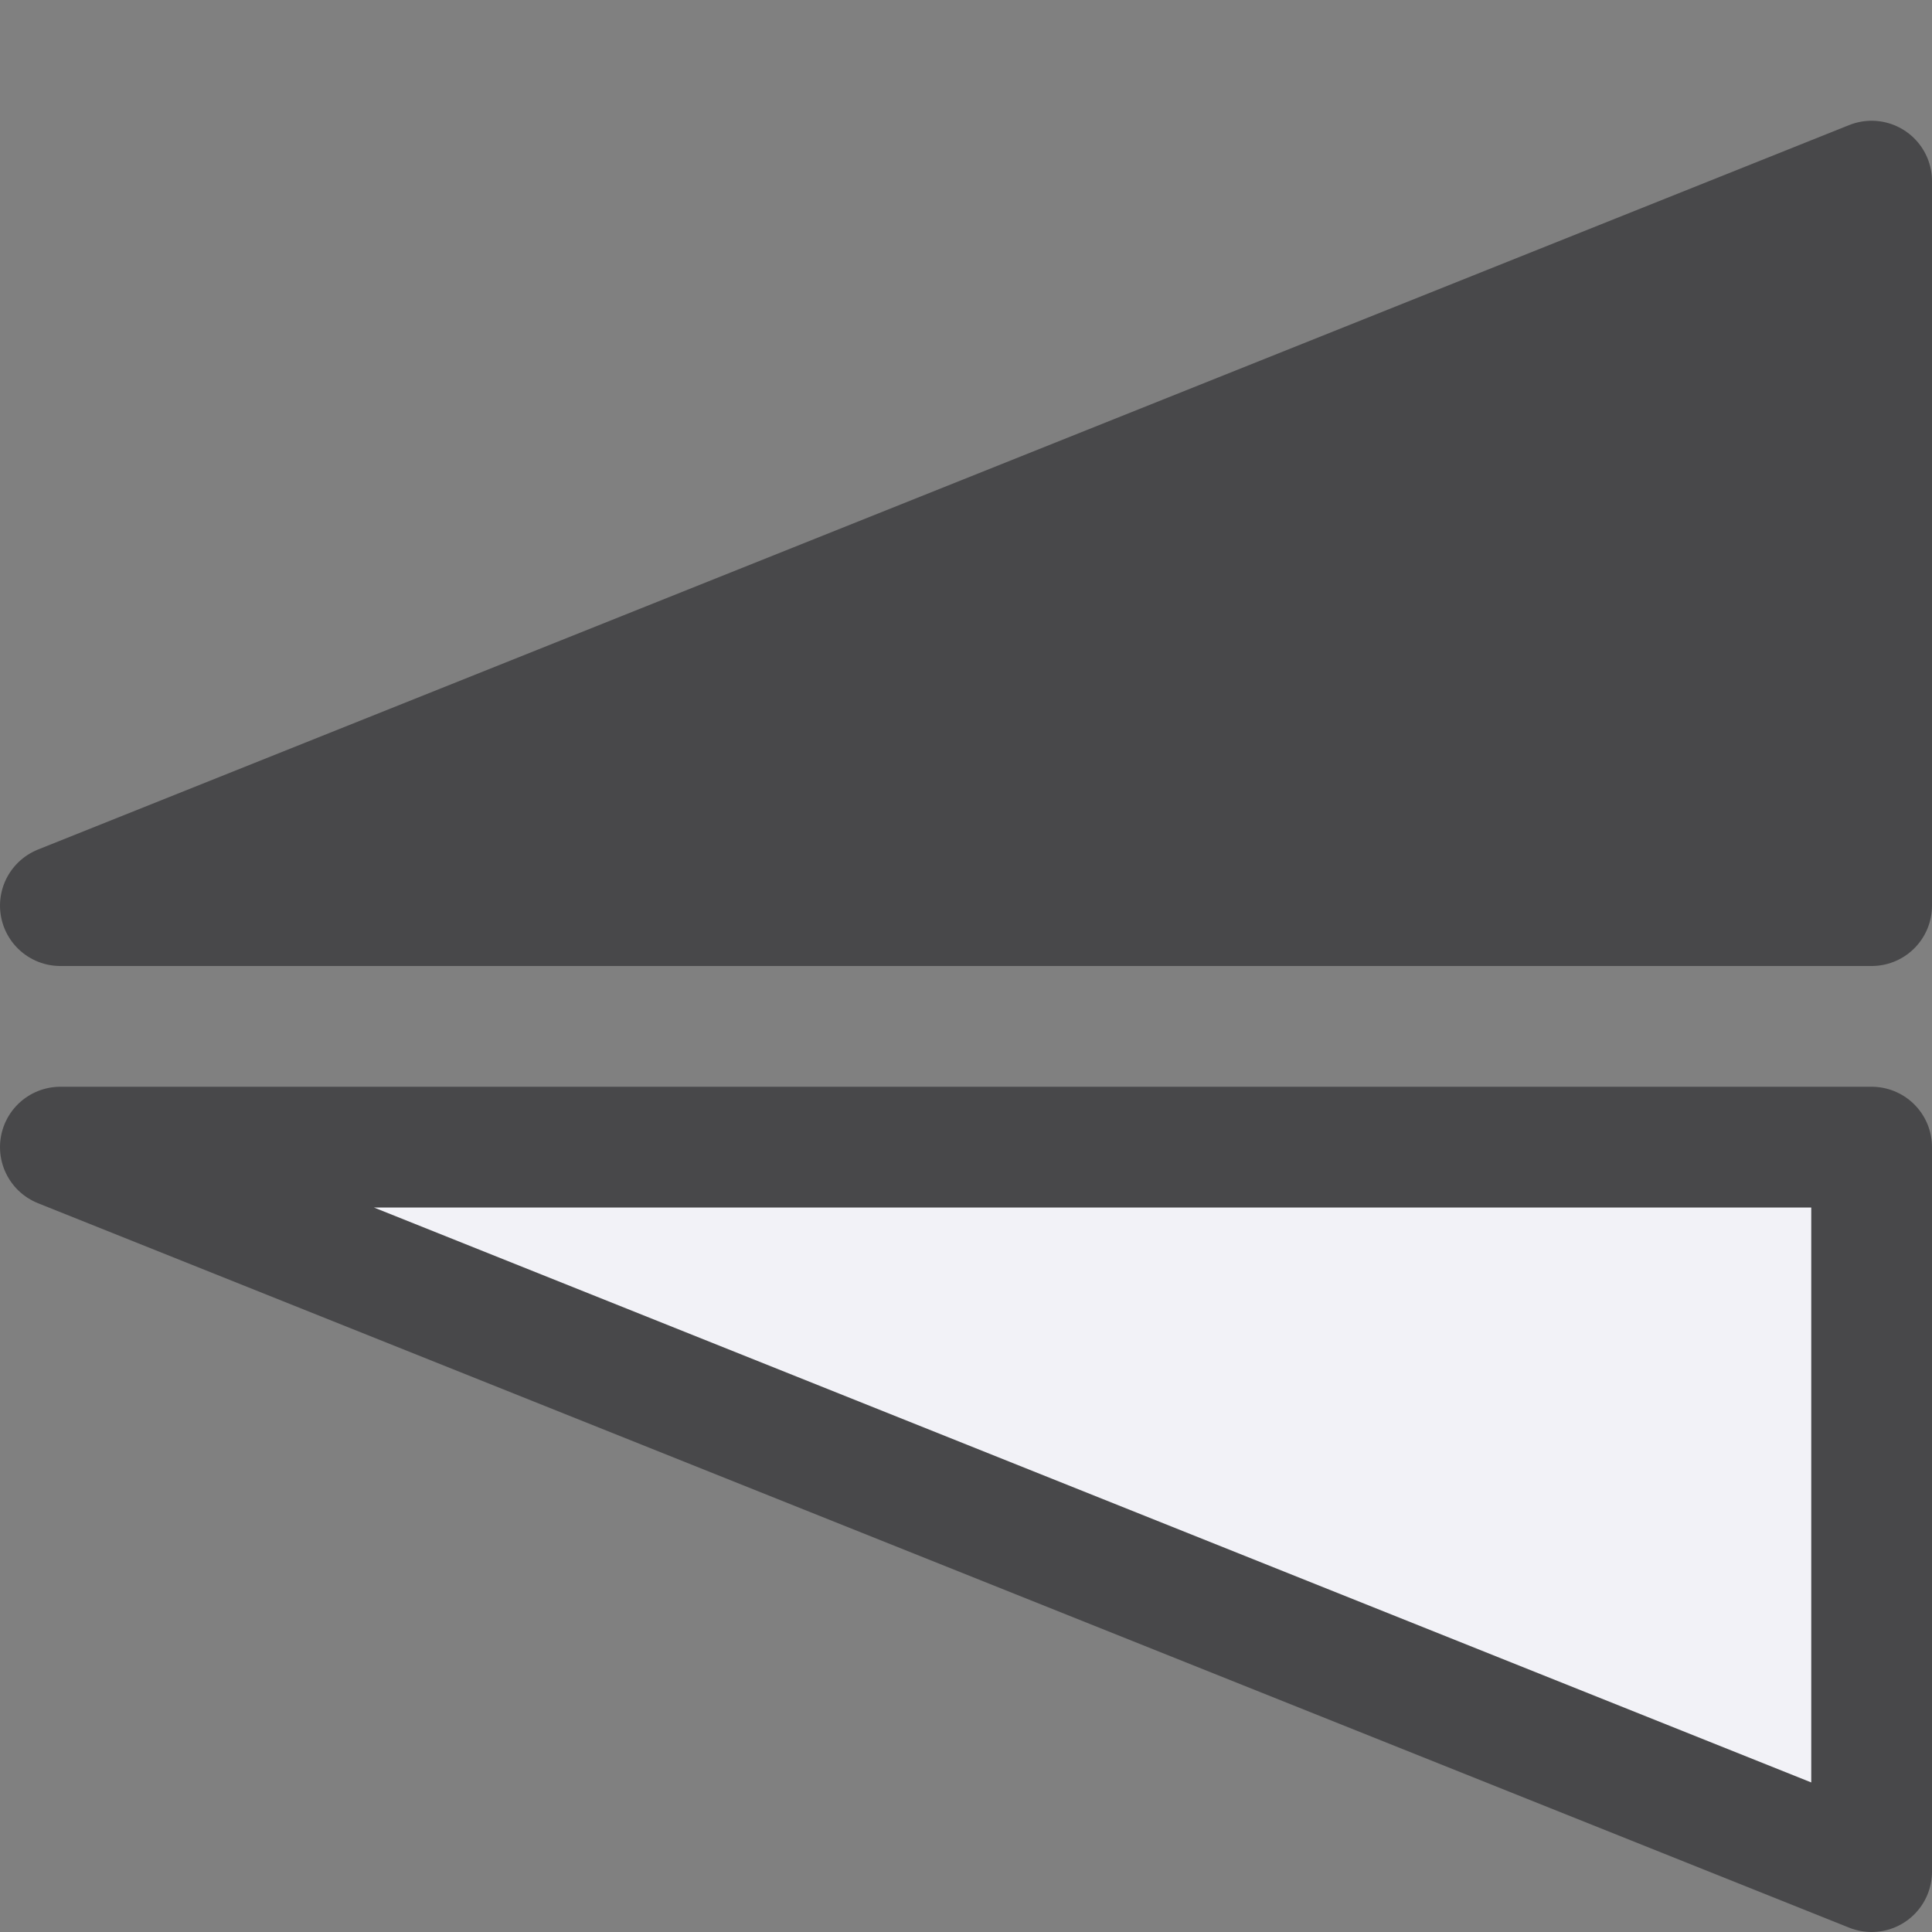
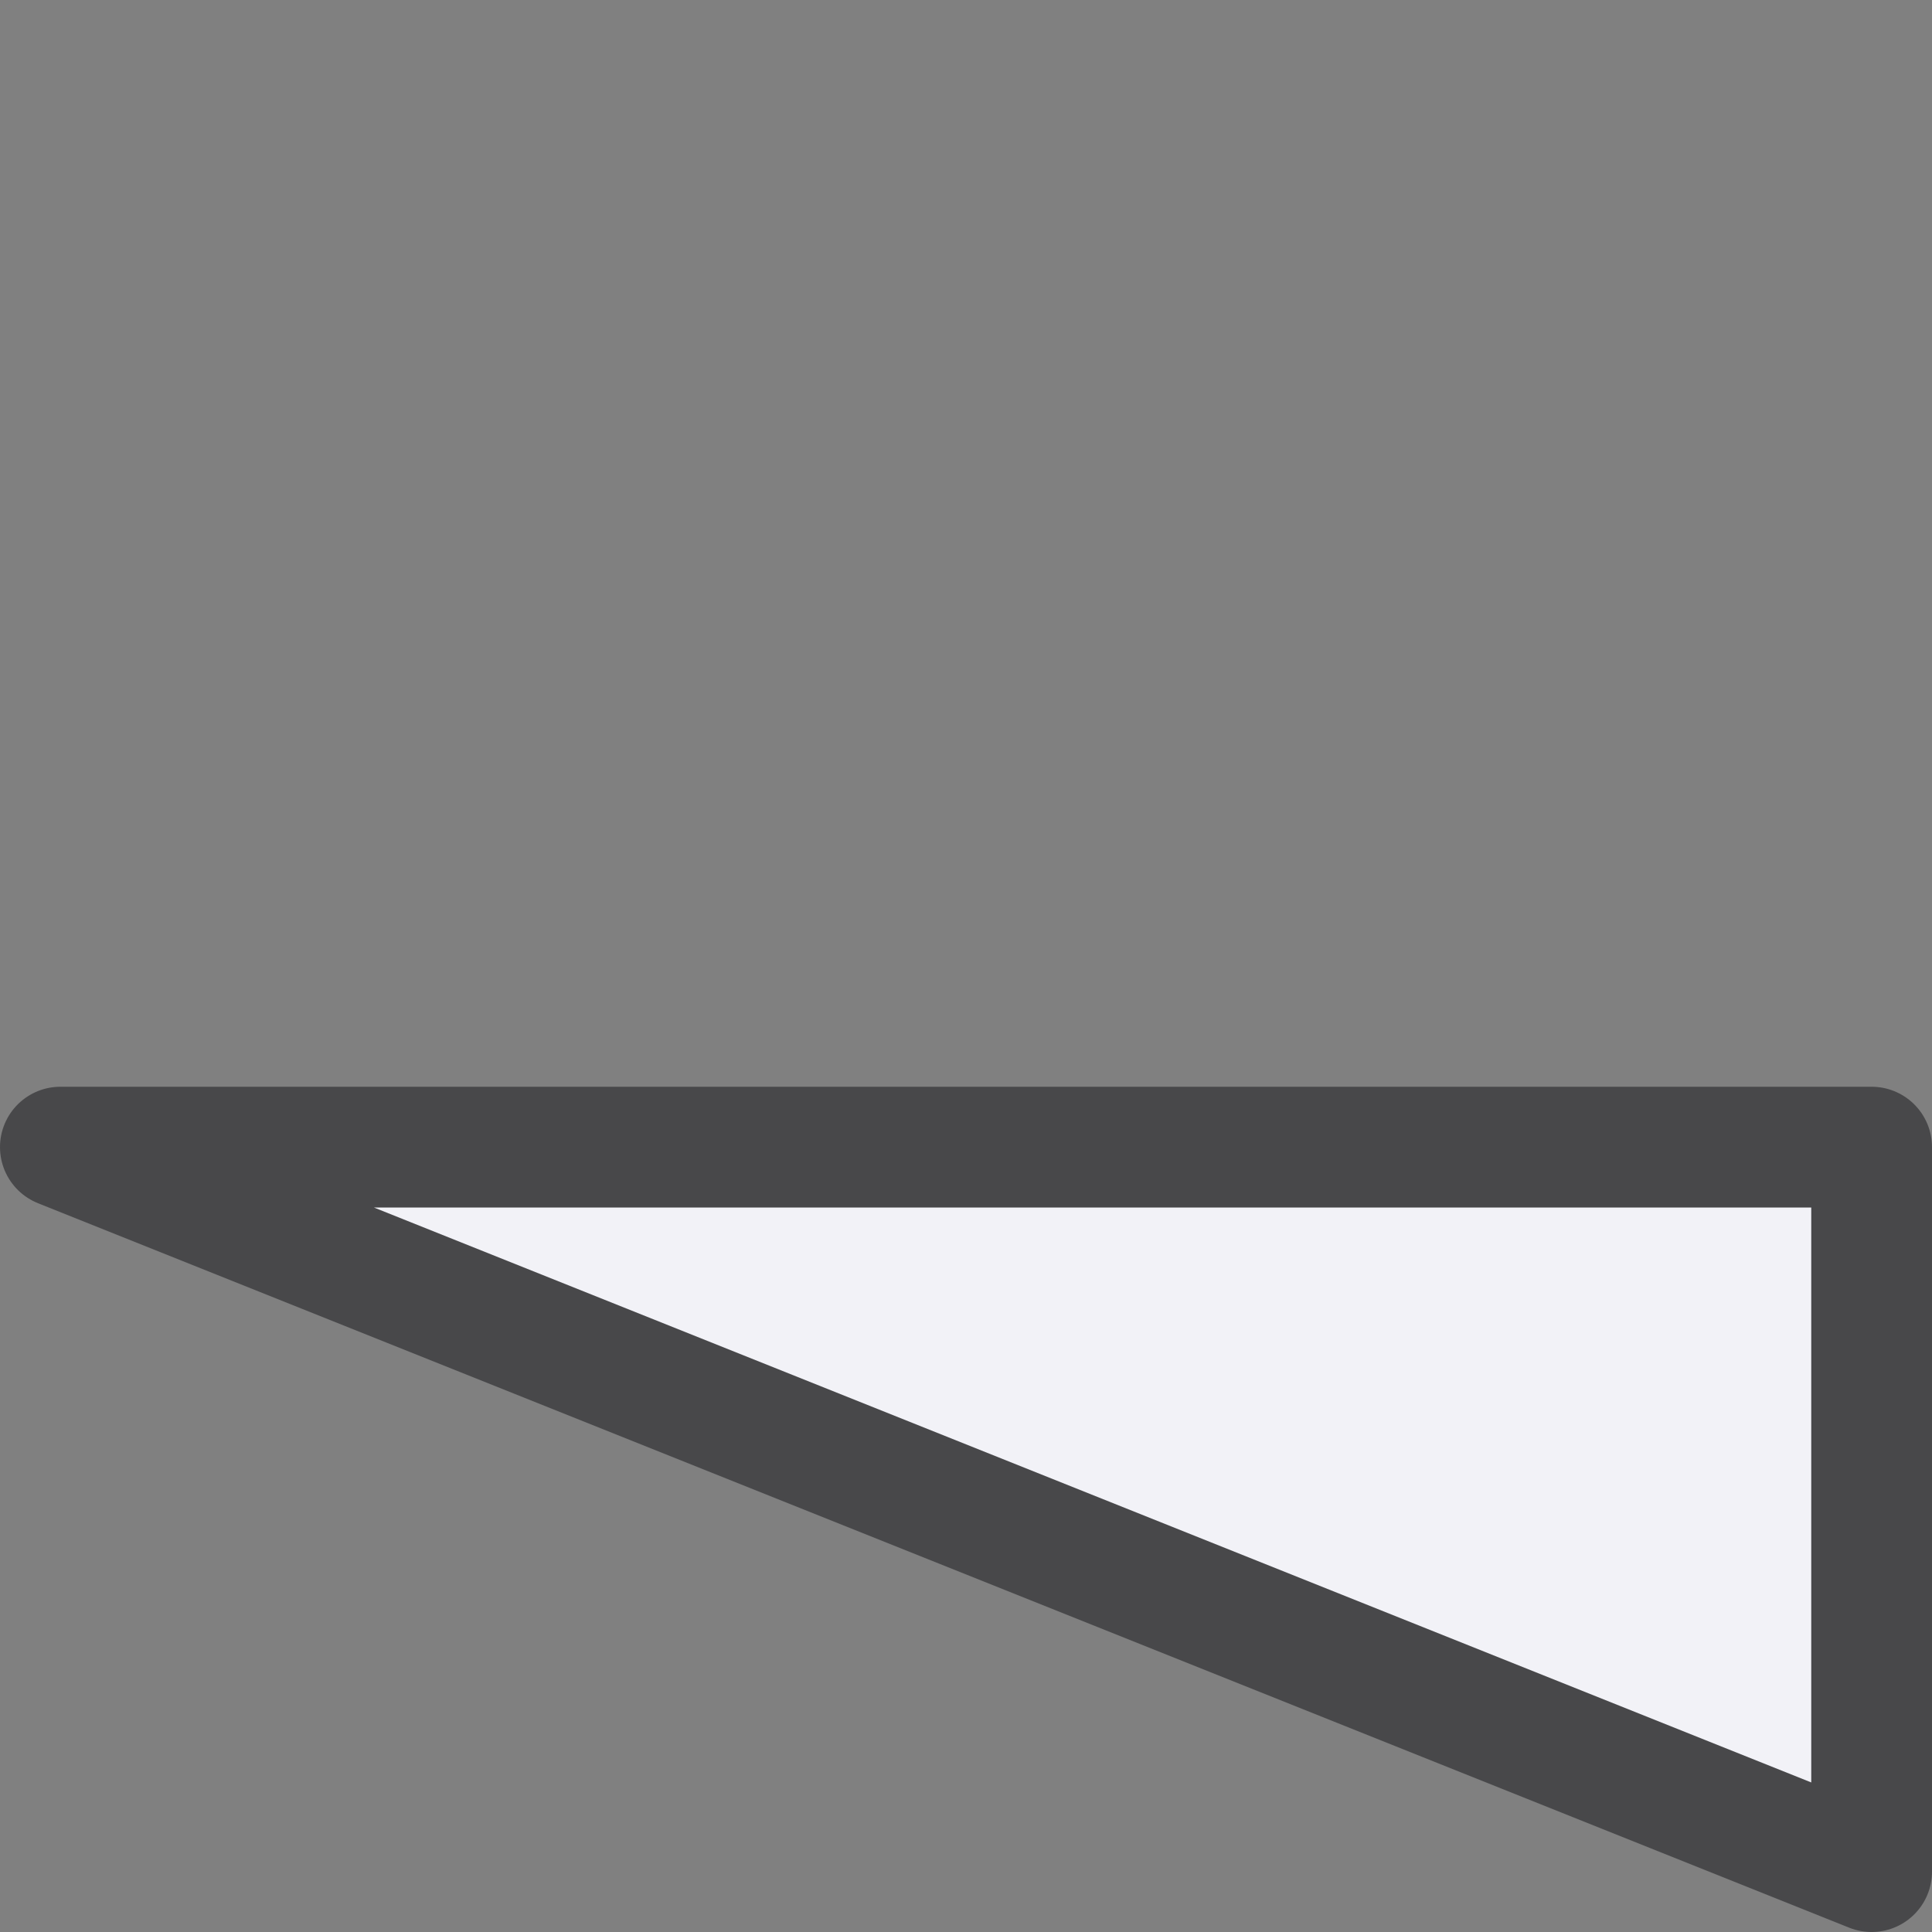
<svg xmlns="http://www.w3.org/2000/svg" viewBox="0 0 16 16">
  <rect x="0" y="0" width="16" height="16" fill="#808080" stroke="none" />/&amp;amp;gt;<g fill="#48484a" fill-rule="evenodd" stroke="#48484a" stroke-linecap="round" stroke-linejoin="round">
    <path d="m15.5 15.5v-6h-15z" fill="#f2f2f7" />
-     <path d="m15.5 1.5v6h-15z" fill="#48484a" />
  </g>
</svg>